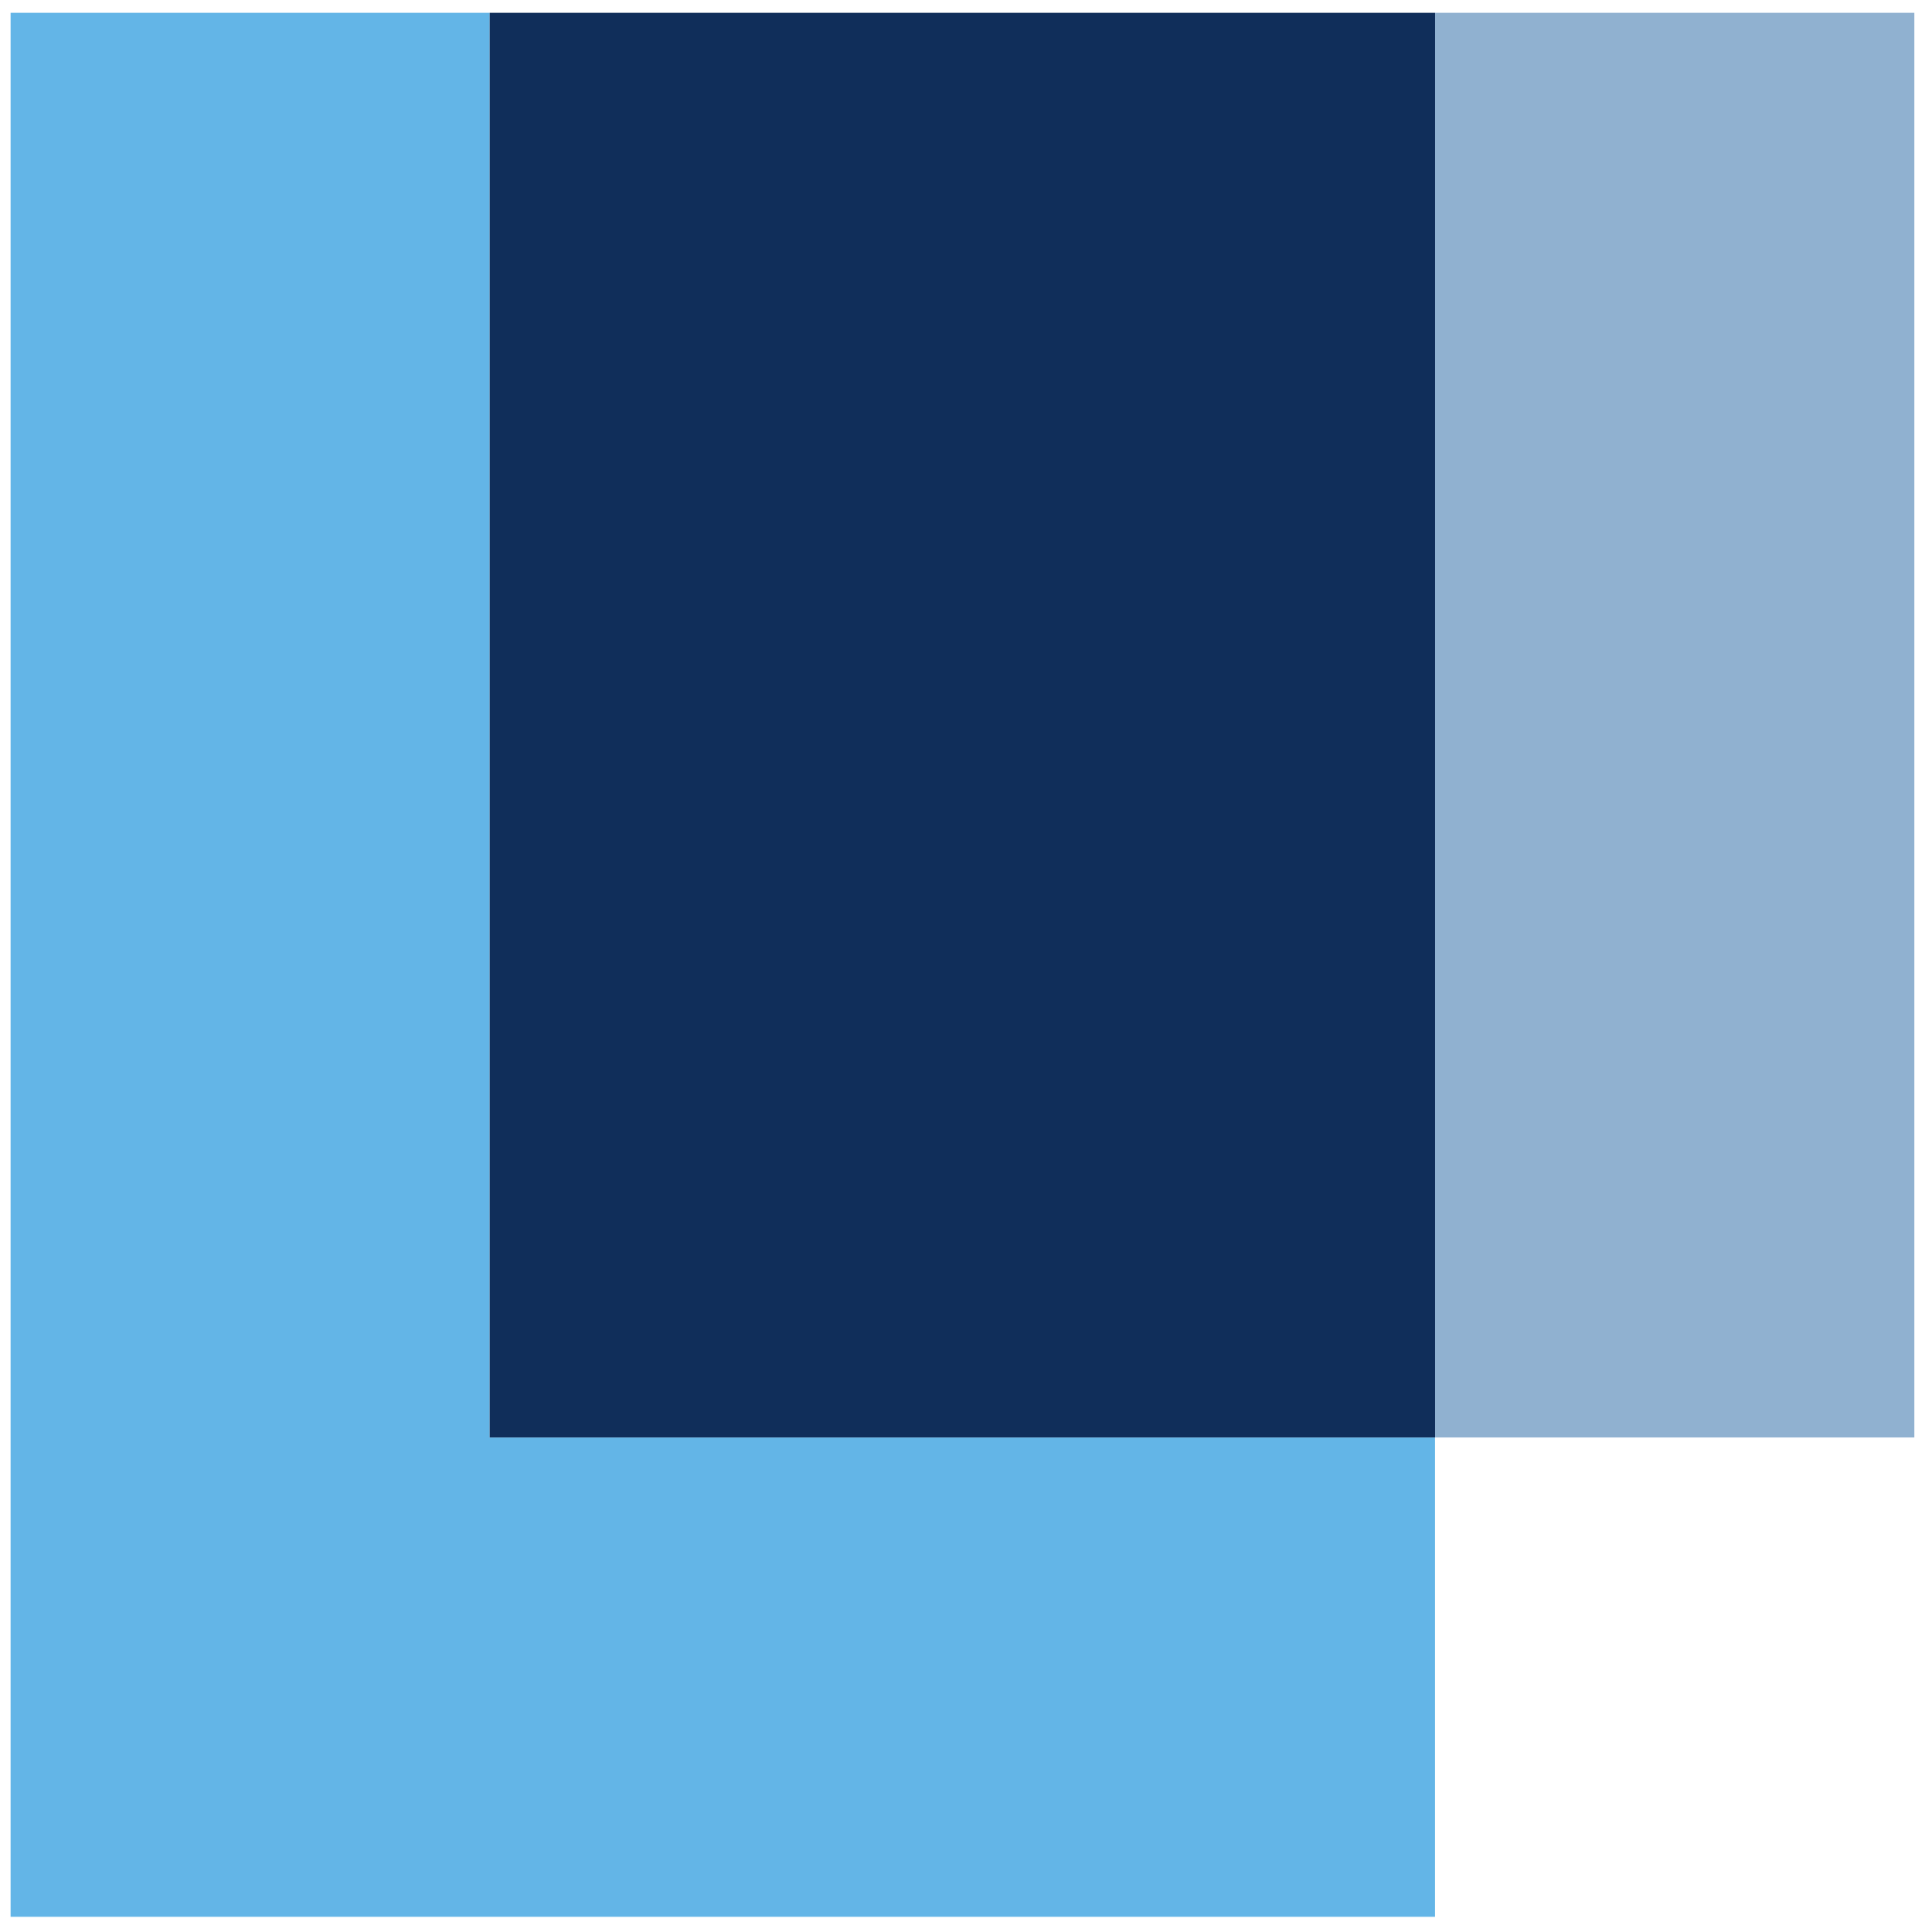
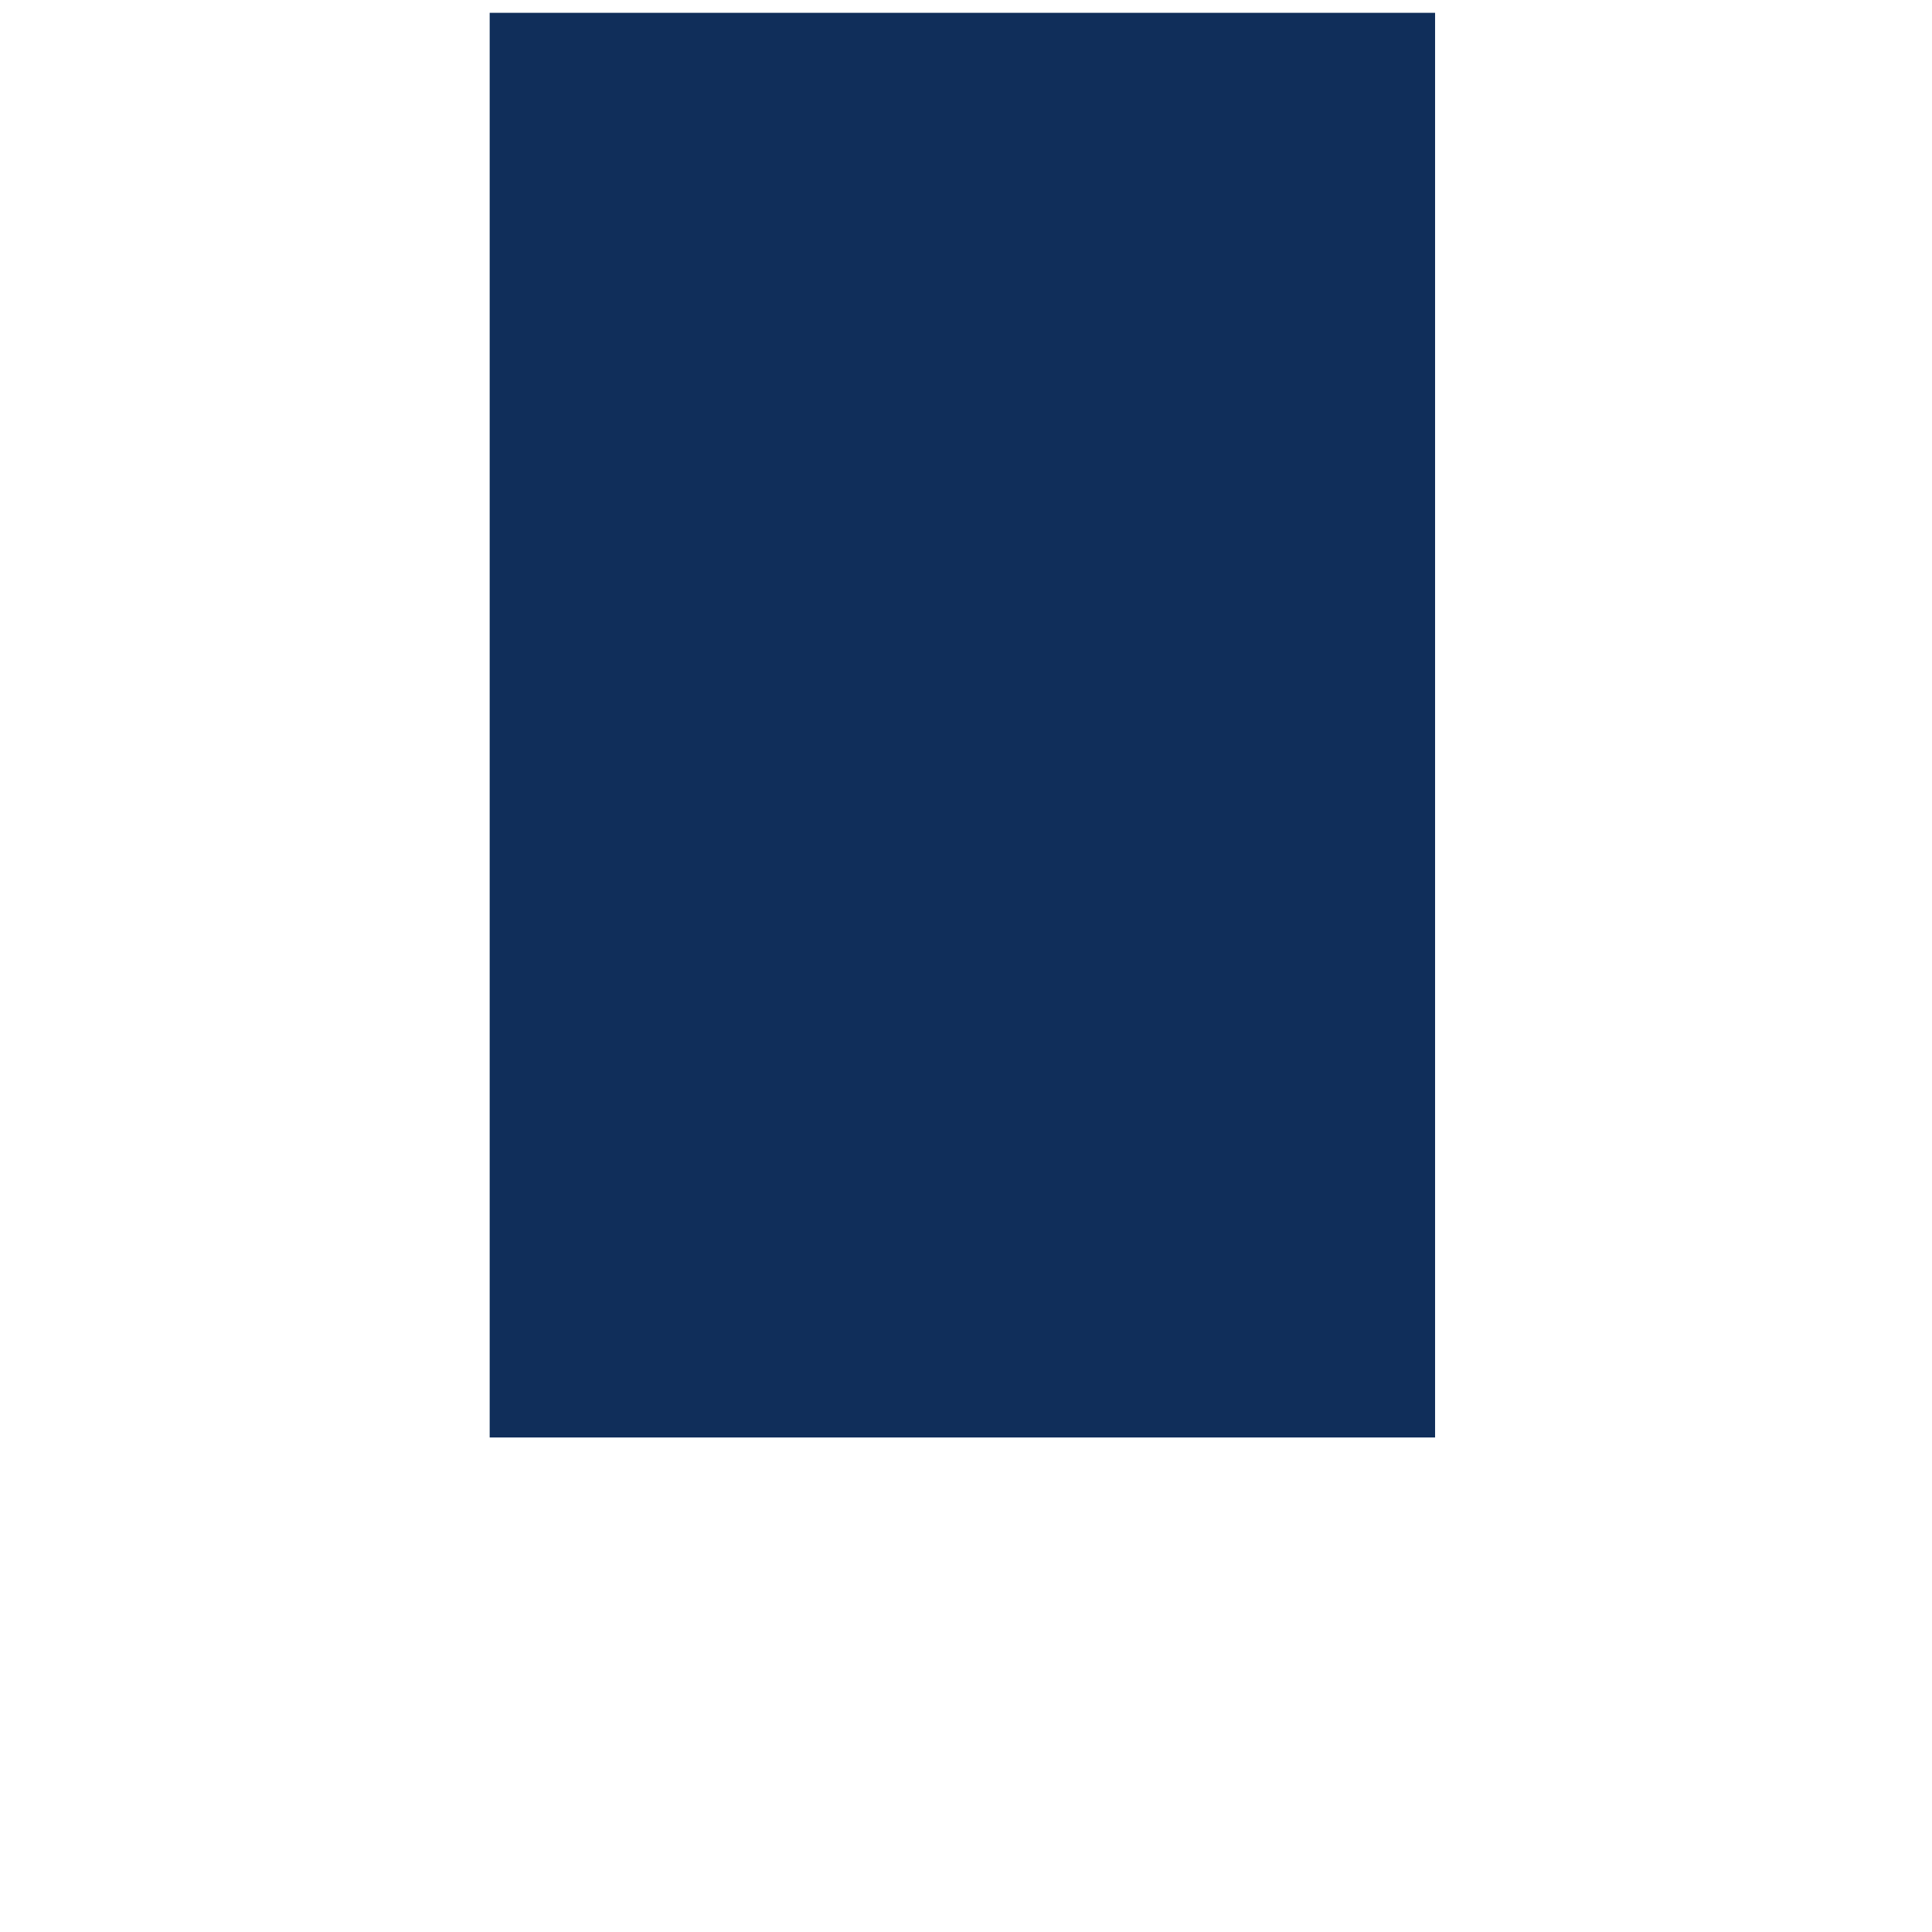
<svg xmlns="http://www.w3.org/2000/svg" height="42" width="42" xml:space="preserve">
-   <path d="M38.935 15.287h7.816v23.234h-7.816z" style="fill:#90b1d0;fill-opacity:1;fill-rule:nonzero;stroke:none" transform="matrix(1.333 0 0 1.333 -20.703 -20.099)" />
-   <path d="M31.228 38.522h-7.711V15.287h-7.813v31.051h23.23v-7.816z" style="fill:#63b5e7;fill-opacity:1;fill-rule:nonzero;stroke:none" transform="matrix(1.333 0 0 1.333 -20.703 -20.099)" />
  <path d="M23.517 15.287h15.418v23.234H23.517z" style="fill:#102e5a;fill-opacity:1;fill-rule:nonzero;stroke:none" transform="matrix(1.333 0 0 1.333 -20.703 -20.099)" />
</svg>